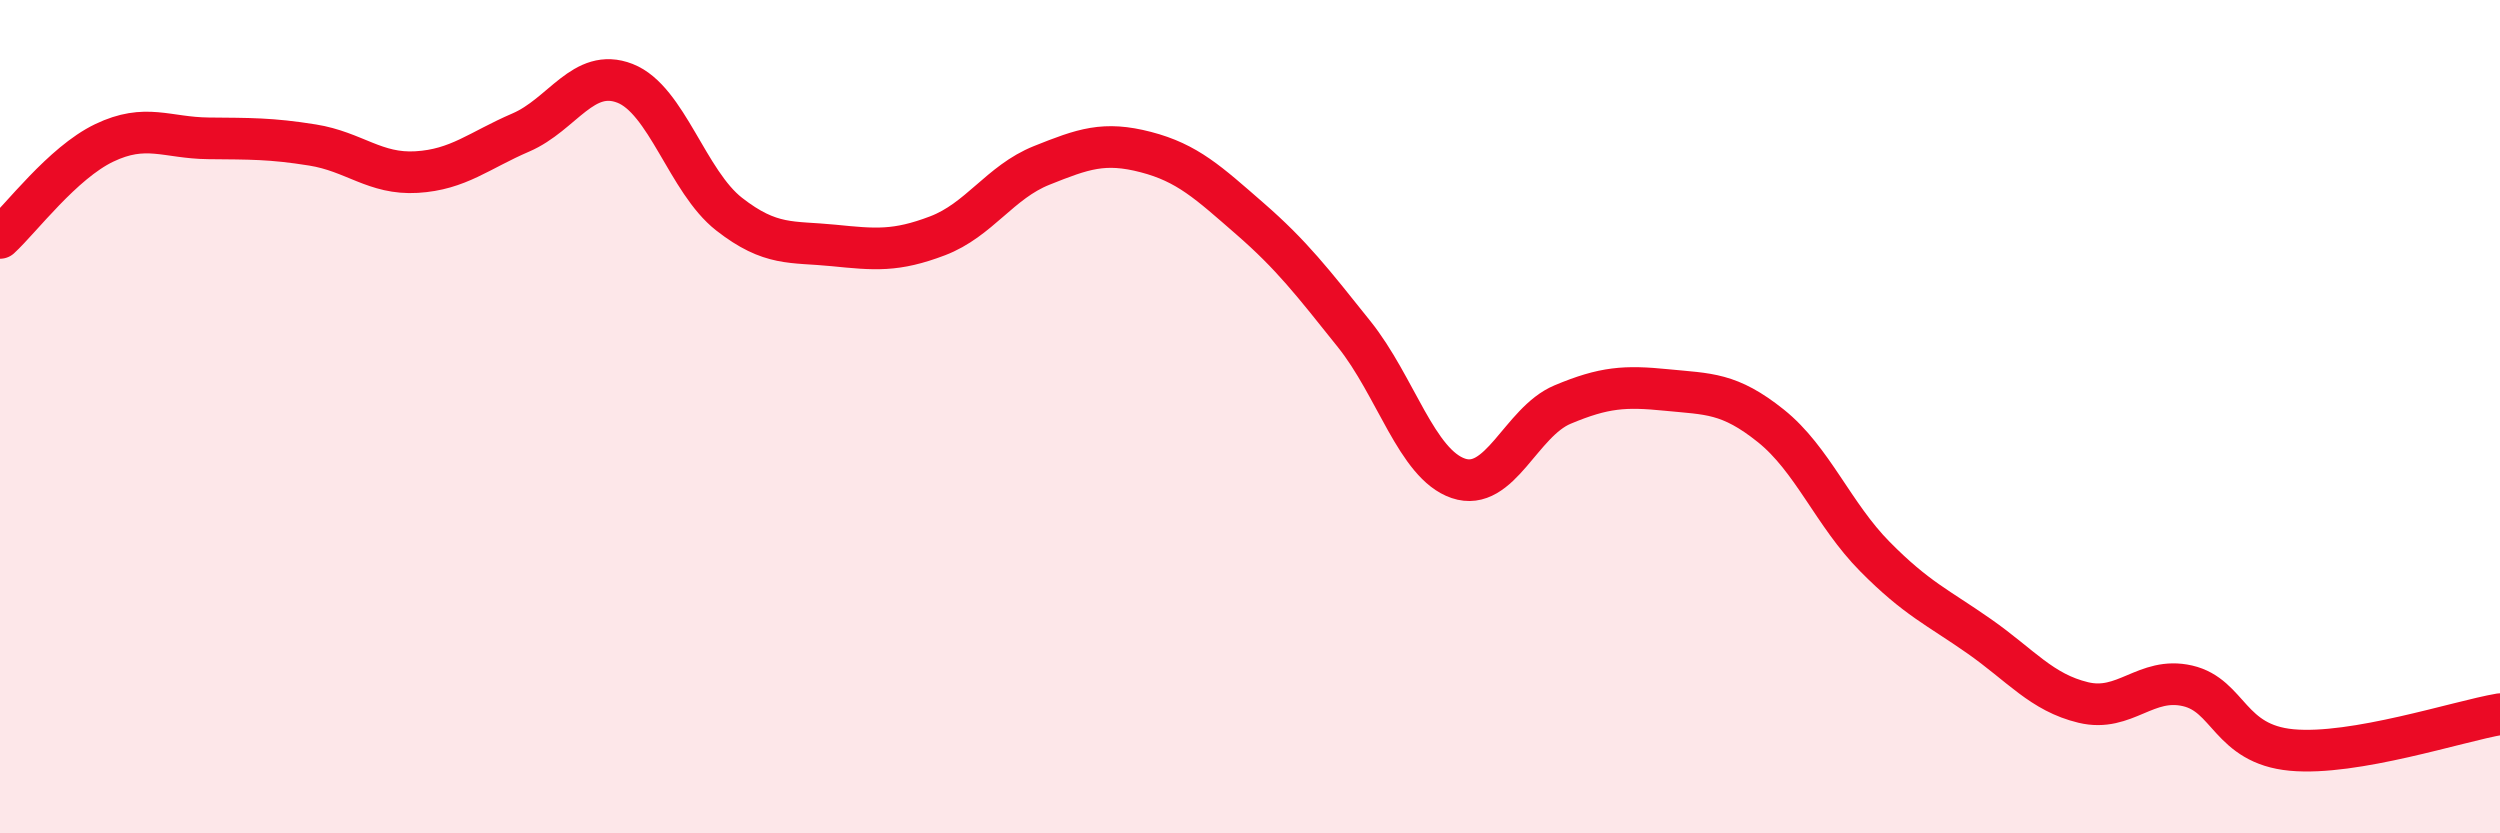
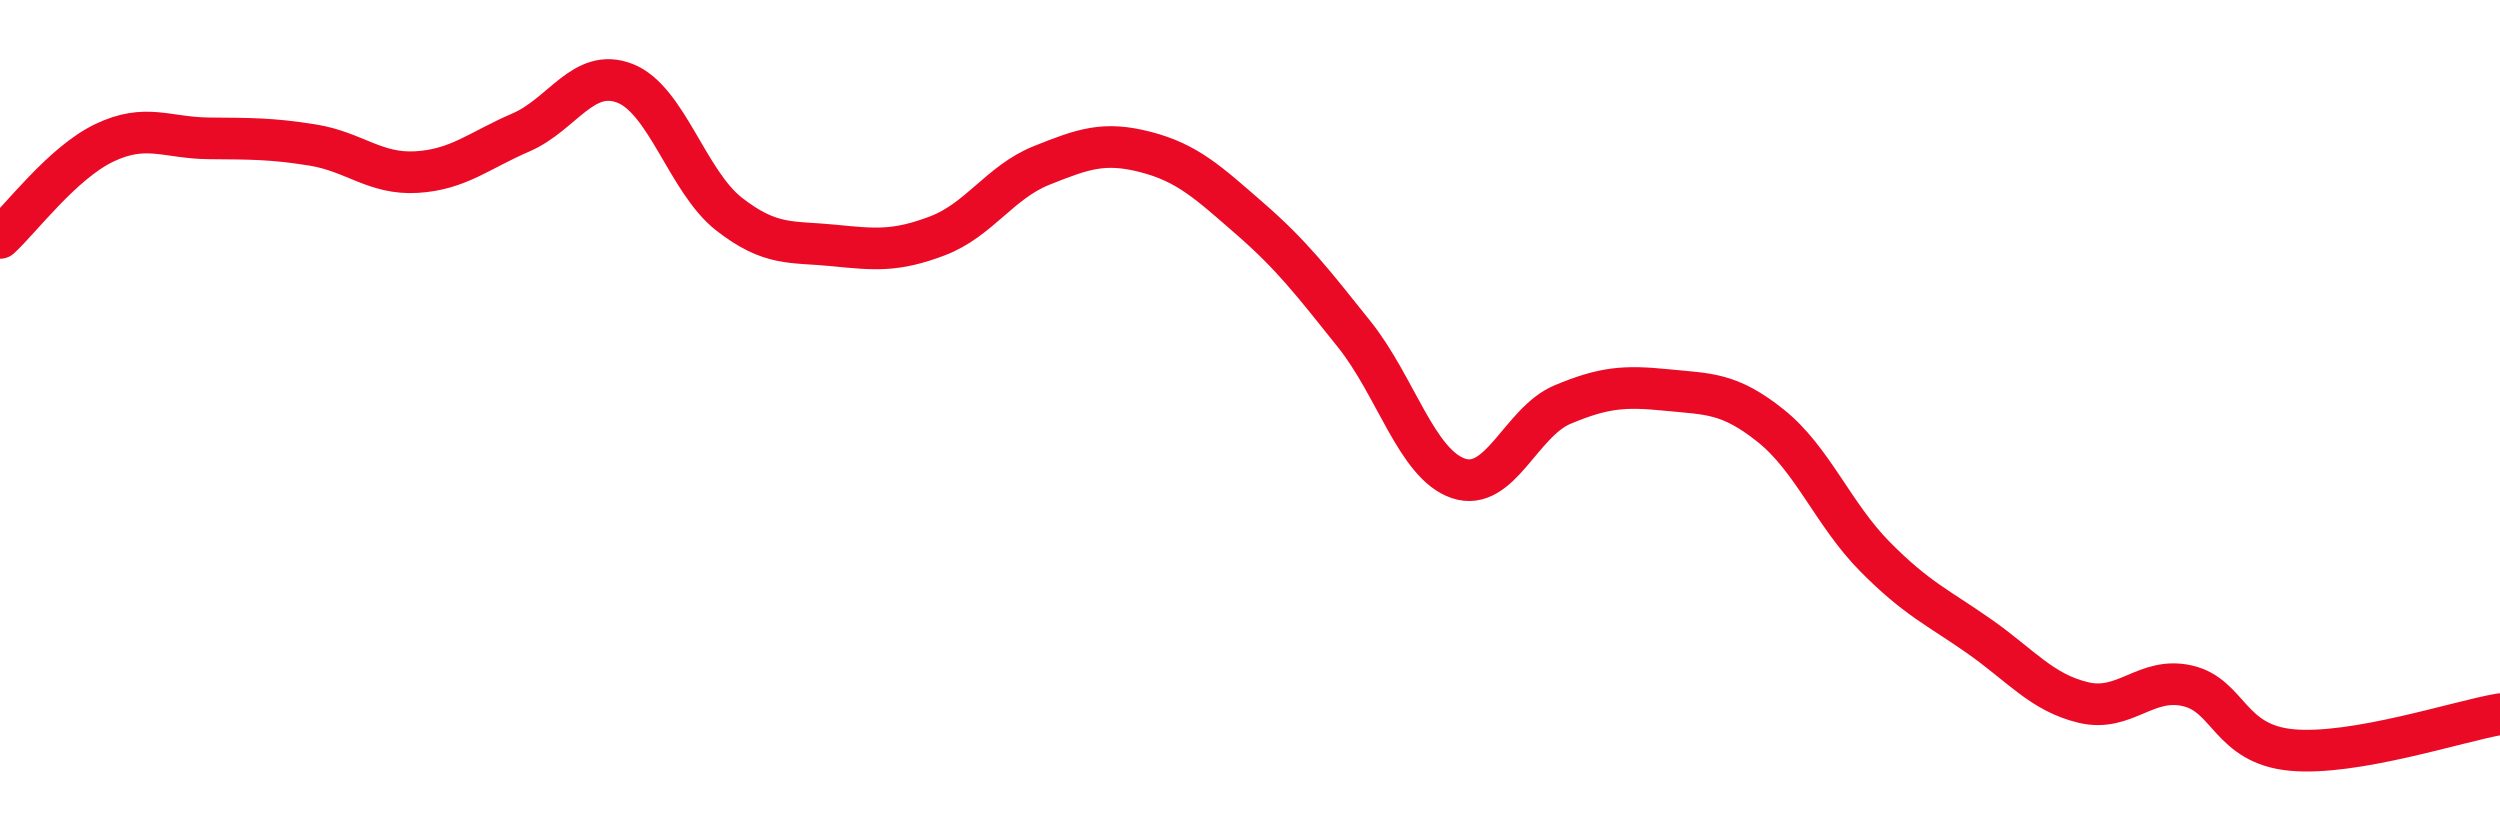
<svg xmlns="http://www.w3.org/2000/svg" width="60" height="20" viewBox="0 0 60 20">
-   <path d="M 0,5.71 C 0.5,5.25 1.5,3.91 2.5,3.43 C 3.5,2.95 4,3.31 5,3.32 C 6,3.33 6.5,3.32 7.5,3.48 C 8.5,3.64 9,4.19 10,4.13 C 11,4.07 11.5,3.61 12.5,3.18 C 13.5,2.75 14,1.61 15,2 C 16,2.39 16.5,4.36 17.5,5.14 C 18.5,5.92 19,5.79 20,5.89 C 21,5.99 21.5,6.04 22.5,5.66 C 23.5,5.28 24,4.37 25,3.97 C 26,3.57 26.5,3.39 27.5,3.65 C 28.5,3.91 29,4.38 30,5.25 C 31,6.12 31.5,6.77 32.5,8.02 C 33.5,9.27 34,11.14 35,11.48 C 36,11.82 36.5,10.13 37.5,9.71 C 38.5,9.29 39,9.26 40,9.36 C 41,9.46 41.5,9.42 42.5,10.22 C 43.5,11.02 44,12.35 45,13.36 C 46,14.37 46.5,14.57 47.5,15.27 C 48.5,15.97 49,16.62 50,16.86 C 51,17.1 51.5,16.23 52.5,16.46 C 53.5,16.69 53.5,17.86 55,18 C 56.5,18.14 59,17.31 60,17.14L60 20L0 20Z" fill="#EB0A25" opacity="0.1" stroke-linecap="round" stroke-linejoin="round" />
  <path d="M 0,5.71 C 0.5,5.25 1.5,3.91 2.5,3.43 C 3.5,2.95 4,3.31 5,3.32 C 6,3.33 6.5,3.32 7.5,3.48 C 8.5,3.64 9,4.19 10,4.13 C 11,4.07 11.5,3.61 12.5,3.18 C 13.5,2.75 14,1.61 15,2 C 16,2.39 16.5,4.36 17.5,5.14 C 18.5,5.92 19,5.79 20,5.89 C 21,5.99 21.5,6.04 22.5,5.66 C 23.5,5.28 24,4.37 25,3.97 C 26,3.57 26.5,3.39 27.5,3.65 C 28.5,3.91 29,4.38 30,5.25 C 31,6.12 31.5,6.77 32.5,8.02 C 33.5,9.27 34,11.14 35,11.48 C 36,11.82 36.5,10.13 37.5,9.71 C 38.5,9.29 39,9.26 40,9.36 C 41,9.46 41.5,9.42 42.5,10.22 C 43.5,11.02 44,12.35 45,13.36 C 46,14.37 46.5,14.57 47.5,15.27 C 48.5,15.97 49,16.62 50,16.86 C 51,17.1 51.5,16.23 52.5,16.46 C 53.5,16.69 53.5,17.86 55,18 C 56.5,18.14 59,17.31 60,17.14" stroke="#EB0A25" stroke-width="1" fill="none" stroke-linecap="round" stroke-linejoin="round" />
</svg>